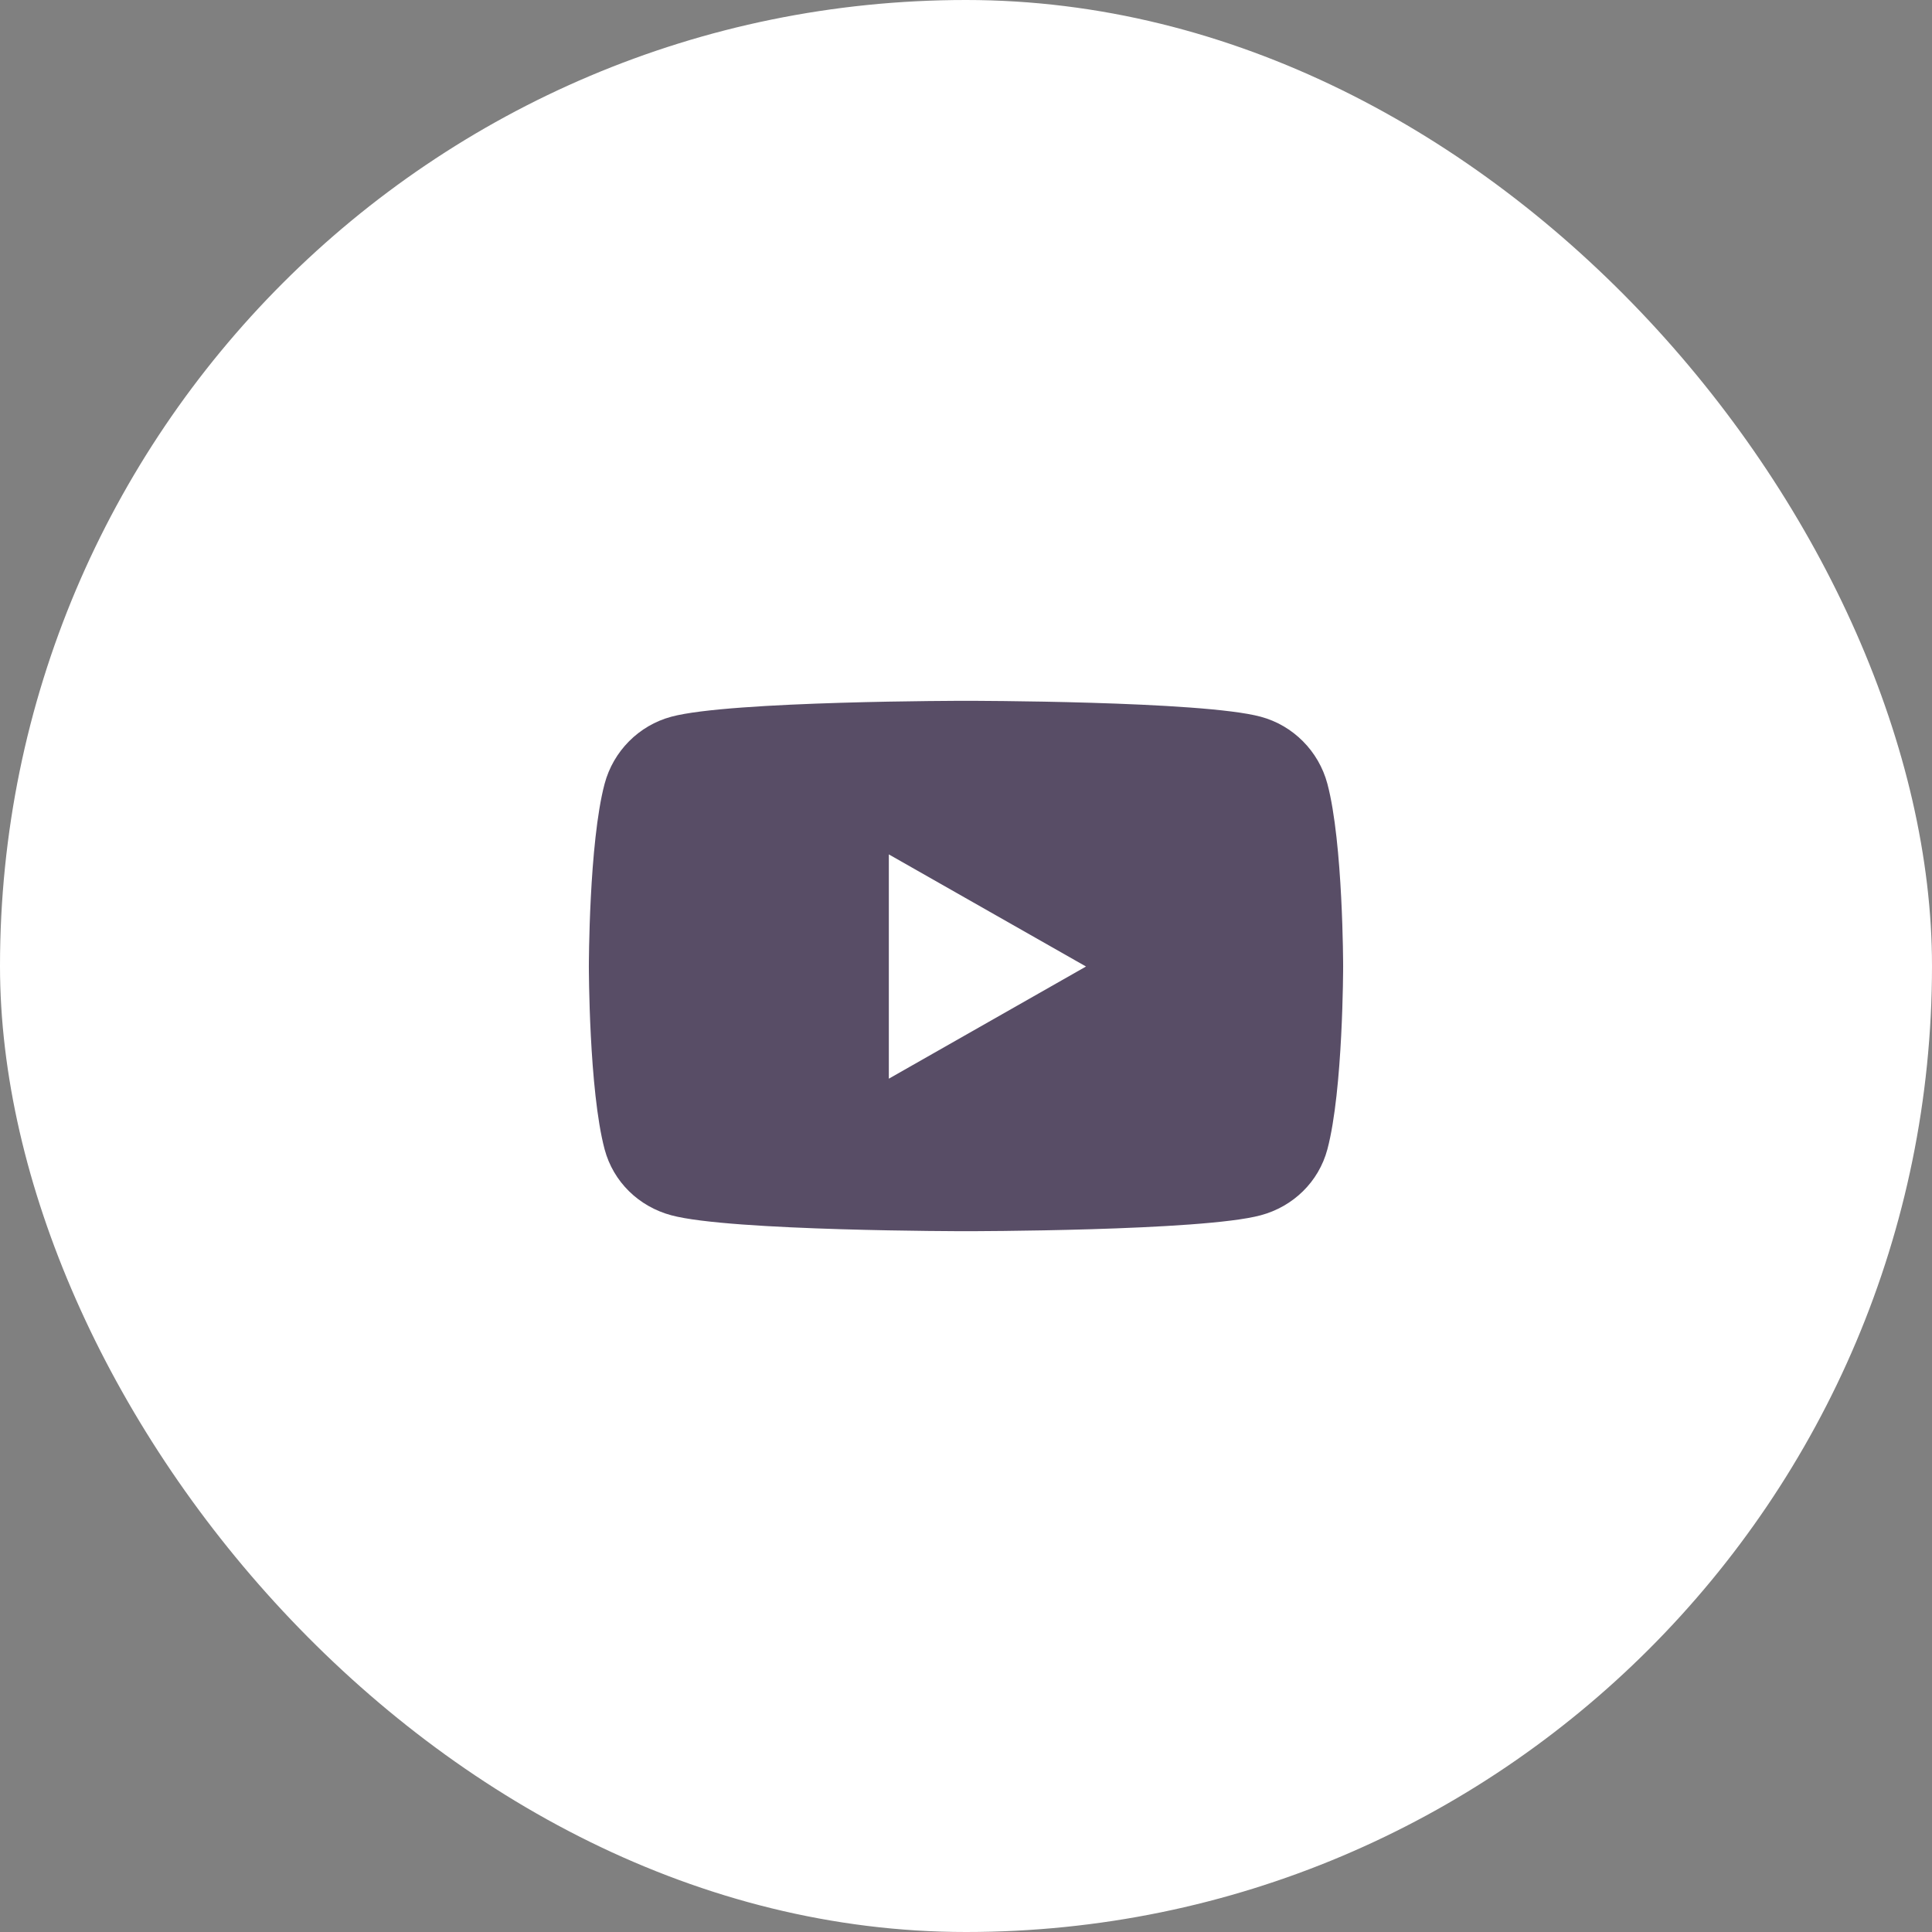
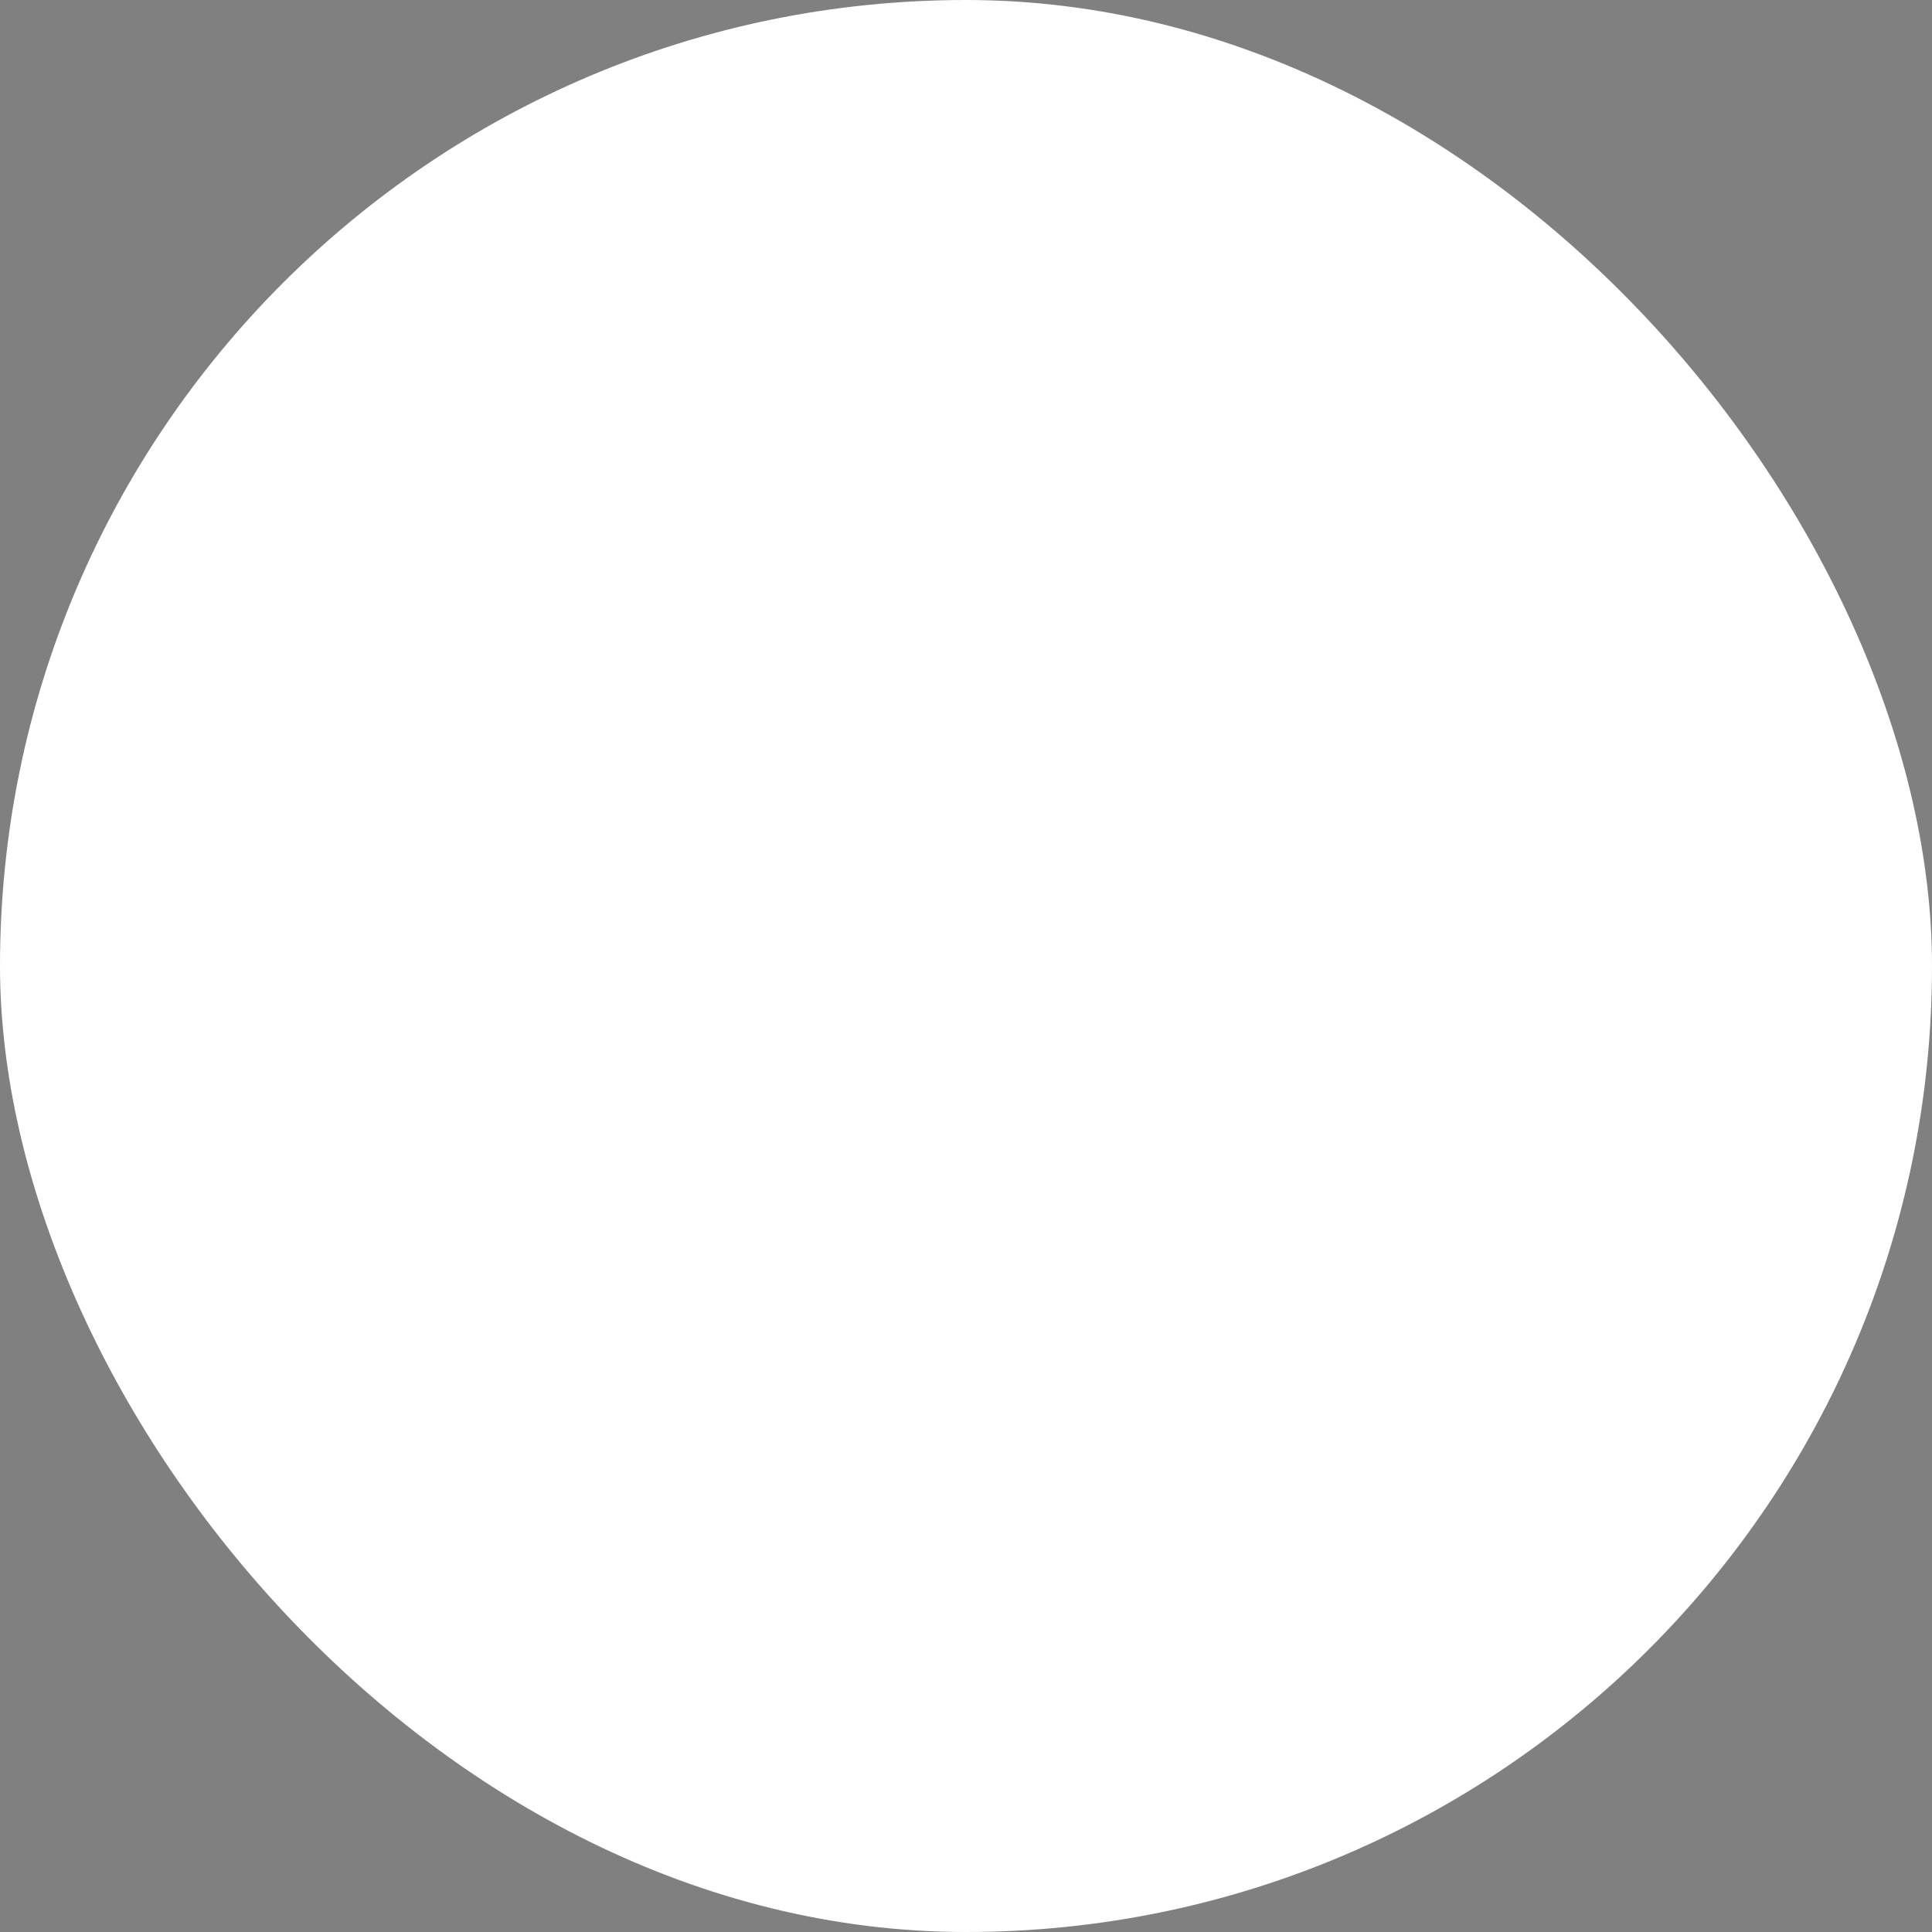
<svg xmlns="http://www.w3.org/2000/svg" fill="none" height="100%" overflow="visible" preserveAspectRatio="none" style="display: block;" viewBox="0 0 34 34" width="100%">
  <rect x="0" y="0" width="34" height="34" fill="#808080" stroke="none" />
  <g id="Link">
    <rect fill="white" height="34" rx="17" width="34" />
    <g id="Icon Container">
      <g id="Icon">
-         <path d="M23.36 13.794C23.207 13.219 22.757 12.766 22.186 12.613C21.151 12.333 17 12.333 17 12.333C17 12.333 12.849 12.333 11.814 12.613C11.243 12.766 10.793 13.219 10.64 13.794C10.363 14.836 10.363 17.009 10.363 17.009C10.363 17.009 10.363 19.183 10.64 20.225C10.793 20.8 11.243 21.234 11.814 21.387C12.849 21.667 17 21.667 17 21.667C17 21.667 21.151 21.667 22.186 21.387C22.757 21.234 23.207 20.8 23.36 20.225C23.637 19.183 23.637 17.009 23.637 17.009C23.637 17.009 23.637 14.836 23.36 13.794ZM15.642 18.983V15.036L19.112 17.009L15.642 18.983Z" fill="#584D66" id="Vector" />
-       </g>
+         </g>
    </g>
  </g>
</svg>